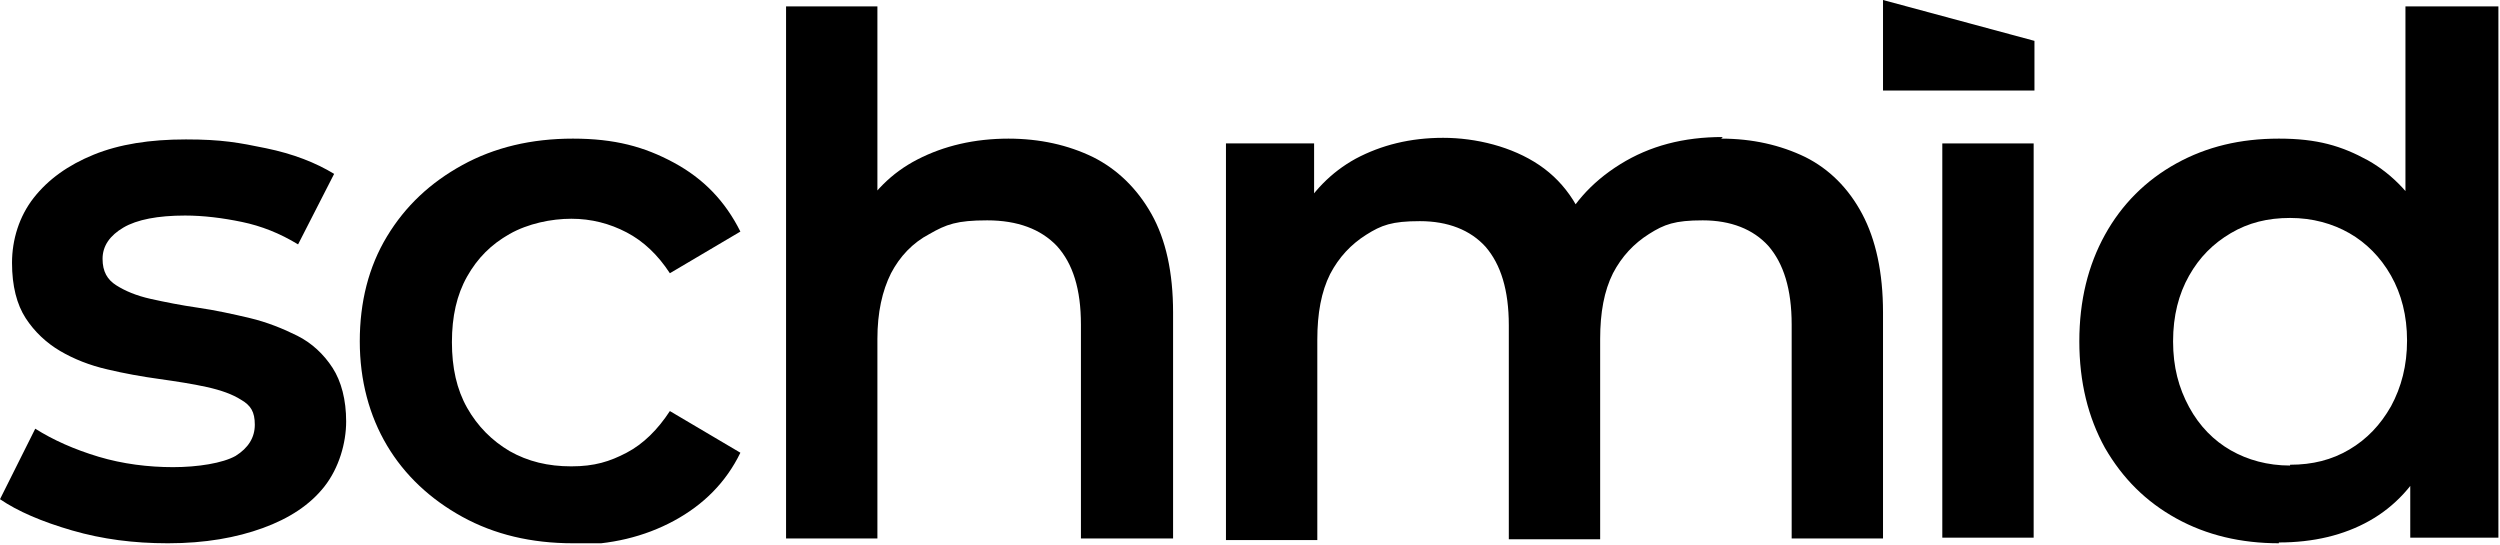
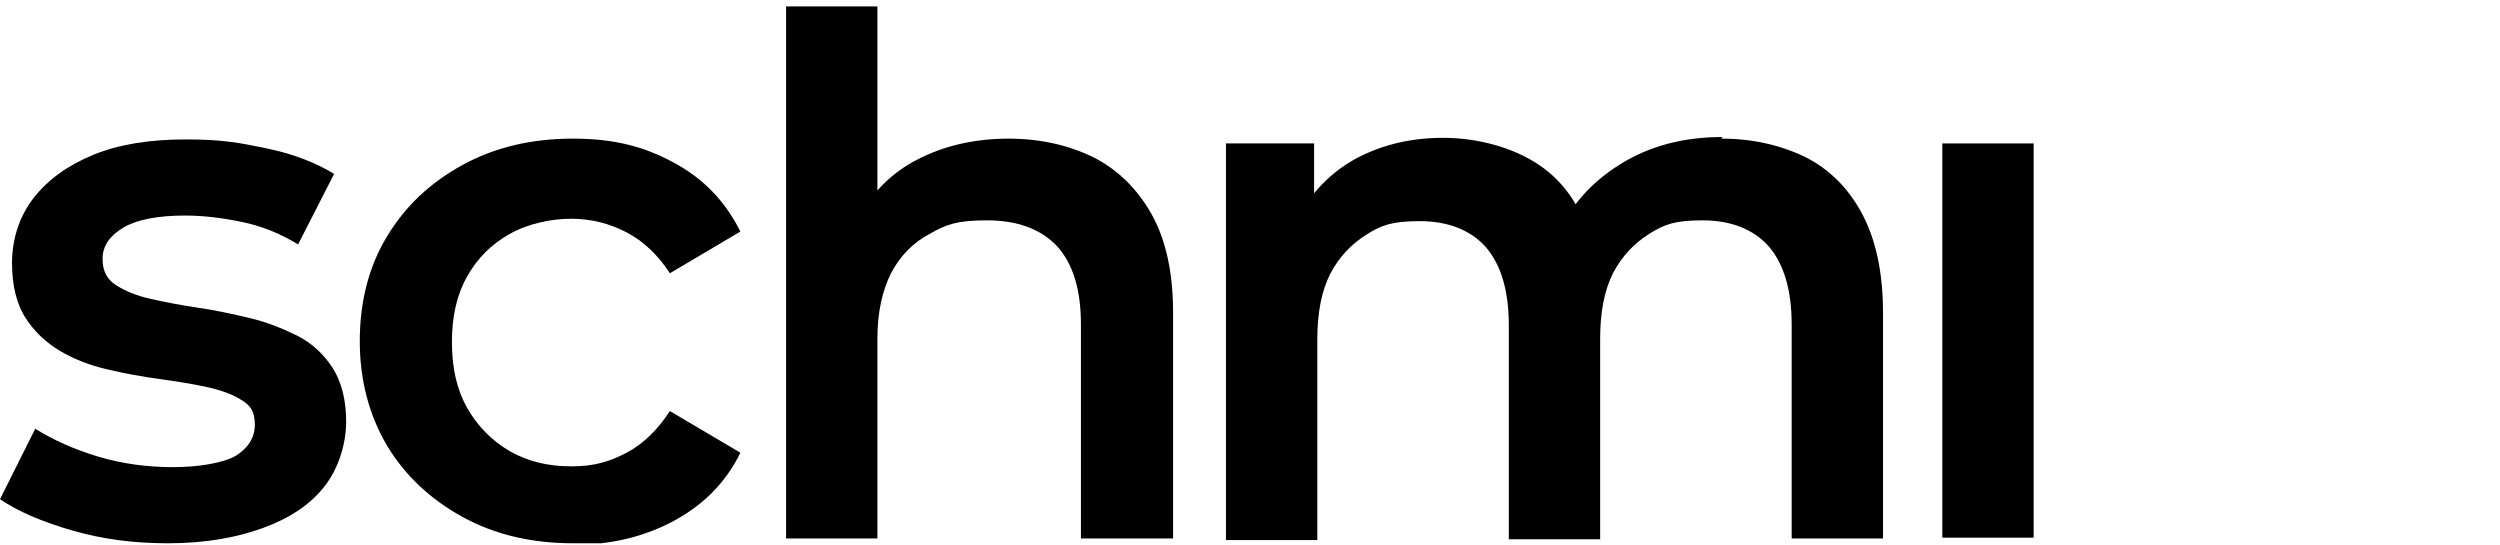
<svg xmlns="http://www.w3.org/2000/svg" width="312" height="68" viewBox="0 0 312 68" fill="none">
  <g clip-path="url(#clip0_2005_9494)">
    <path d="M20.9 67.8C16.7 67.8 12.8 67.3 9 66.2C5.2 65.1 2.2 63.8 0 62.3L4.4 53.5C6.6 54.9 9.3 56.1 12.3 57C15.3 57.9 18.5 58.3 21.6 58.3C24.7 58.3 27.8 57.8 29.4 56.9C31 55.9 31.8 54.6 31.8 53C31.8 51.4 31.3 50.6 30.1 49.9C29 49.2 27.6 48.7 25.8 48.3C24 47.9 22 47.6 19.9 47.3C17.7 47 15.5 46.6 13.4 46.1C11.2 45.6 9.2 44.8 7.5 43.8C5.8 42.8 4.3 41.4 3.2 39.7C2.1 38 1.5 35.7 1.5 32.8C1.5 29.9 2.4 27 4.2 24.7C6 22.4 8.5 20.6 11.7 19.3C14.9 18 18.7 17.4 23.2 17.4C27.7 17.4 29.8 17.8 33.2 18.5C36.6 19.2 39.4 20.3 41.7 21.7L37.2 30.5C34.9 29.1 32.6 28.2 30.2 27.7C27.8 27.2 25.4 26.9 23.1 26.9C19.7 26.9 17.1 27.4 15.4 28.4C13.7 29.4 12.8 30.7 12.8 32.3C12.8 33.9 13.4 34.9 14.5 35.6C15.6 36.3 17 36.9 18.8 37.3C20.6 37.7 22.6 38.1 24.7 38.4C26.8 38.7 29.1 39.2 31.2 39.7C33.3 40.2 35.3 41 37.1 41.9C38.9 42.8 40.4 44.2 41.5 45.9C42.6 47.6 43.2 49.9 43.2 52.6C43.2 55.3 42.3 58.4 40.5 60.7C38.7 63 36.1 64.7 32.8 65.9C29.5 67.1 25.6 67.8 21 67.8H20.9Z" fill="black" />
    <path d="M71.5 67.8C66.3 67.8 61.7 66.7 57.7 64.5C53.7 62.3 50.5 59.3 48.3 55.6C46.1 51.9 44.9 47.5 44.9 42.6C44.9 37.7 46 33.3 48.3 29.5C50.6 25.7 53.7 22.8 57.7 20.6C61.7 18.4 66.3 17.3 71.5 17.3C76.7 17.3 80.4 18.3 84.1 20.3C87.8 22.3 90.5 25.1 92.4 28.9L83.6 34.1C82.1 31.8 80.3 30.1 78.2 29C76.1 27.9 73.8 27.3 71.3 27.3C68.8 27.3 65.9 27.9 63.6 29.2C61.3 30.5 59.6 32.2 58.3 34.5C57 36.8 56.4 39.5 56.4 42.7C56.4 45.9 57 48.6 58.3 50.9C59.6 53.2 61.4 55 63.6 56.3C65.9 57.6 68.4 58.2 71.3 58.2C74.2 58.2 76.1 57.6 78.2 56.5C80.3 55.4 82.1 53.6 83.6 51.3L92.4 56.5C90.6 60.2 87.8 63 84.1 65C80.4 67 76.2 68 71.5 68V67.8Z" fill="black" />
    <path d="M125.8 17.3C129.8 17.3 133.3 18.1 136.4 19.6C139.4 21.1 141.9 23.5 143.7 26.7C145.5 29.9 146.4 34 146.4 39V67.2H134.9V40.5C134.9 36.1 133.9 32.9 131.9 30.7C129.9 28.6 127 27.5 123.2 27.5C119.4 27.5 118.1 28 116 29.2C113.9 30.3 112.3 32 111.2 34.1C110.1 36.3 109.5 39 109.5 42.3V67.2H98.1V0.8H109.5V31.3L107.1 27.2C108.8 24.1 111.2 21.6 114.5 19.9C117.8 18.2 121.6 17.3 125.9 17.3H125.8Z" fill="black" />
    <path d="M214.8 17.3C218.7 17.3 222.2 18.1 225.3 19.6C228.3 21.1 230.7 23.5 232.4 26.7C234.1 29.9 235 34 235 39V67.2H223.6V40.5C223.6 36.1 222.6 32.9 220.7 30.7C218.8 28.6 216 27.5 212.5 27.5C209 27.5 207.7 28 205.8 29.2C203.9 30.4 202.4 32 201.3 34.1C200.2 36.3 199.7 39 199.7 42.3V67.3H188.3V40.6C188.3 36.2 187.3 33 185.4 30.8C183.5 28.7 180.7 27.6 177.2 27.6C173.7 27.6 172.4 28.1 170.5 29.3C168.6 30.5 167.1 32.1 166 34.2C164.9 36.4 164.4 39.1 164.4 42.4V67.4H153V17.9H164V31.1L162 27.1C163.7 24 166.1 21.5 169.2 19.8C172.4 18.1 176 17.2 180.1 17.2C184.2 17.2 188.7 18.3 192.1 20.6C195.5 22.9 197.7 26.4 198.8 31.1L194.4 29.4C195.9 25.8 198.5 22.8 202.2 20.5C205.9 18.2 210.1 17.1 215 17.1L214.8 17.3Z" fill="black" />
    <path d="M242.4 67.1V17.9H253.8V67.1H242.4Z" fill="black" />
-     <path d="M284.4 67.8C279.7 67.8 275.4 66.8 271.6 64.7C267.8 62.6 264.9 59.7 262.7 55.9C260.6 52.1 259.5 47.7 259.5 42.6C259.5 37.5 260.6 33.1 262.7 29.3C264.8 25.5 267.8 22.5 271.6 20.4C275.4 18.3 279.6 17.3 284.4 17.3C289.2 17.3 292.2 18.2 295.5 20C298.7 21.8 301.3 24.6 303.2 28.3C305.1 32 306.1 36.8 306.1 42.5C306.1 48.2 305.2 52.9 303.3 56.7C301.4 60.5 298.9 63.2 295.7 65C292.5 66.8 288.7 67.7 284.4 67.7V67.8ZM285.8 58C288.6 58 291 57.4 293.2 56.1C295.4 54.8 297.1 53 298.4 50.7C299.7 48.3 300.4 45.6 300.4 42.5C300.4 39.4 299.7 36.7 298.4 34.4C297.1 32.1 295.3 30.3 293.2 29.1C291.1 27.9 288.6 27.2 285.8 27.2C283 27.2 280.6 27.8 278.4 29.1C276.2 30.4 274.5 32.1 273.2 34.4C271.9 36.7 271.2 39.4 271.2 42.6C271.2 45.8 271.9 48.4 273.2 50.8C274.5 53.2 276.3 55 278.4 56.2C280.5 57.4 283 58.1 285.8 58.1V58ZM300.8 67.1V55.5L301.1 42.4L300.2 29.3V0.8H311.8V67.1H300.8Z" fill="black" />
-     <path d="M253.9 5.1V11.3H235C235 7.5 235 3.8 235 0C241.3 1.7 247.6 3.4 253.9 5.1Z" fill="black" />
  </g>
  <defs>
    <clipPath id="clip0_2005_9494">
      <rect width="311.8" height="67.8" fill="white" />
    </clipPath>
  </defs>
</svg>